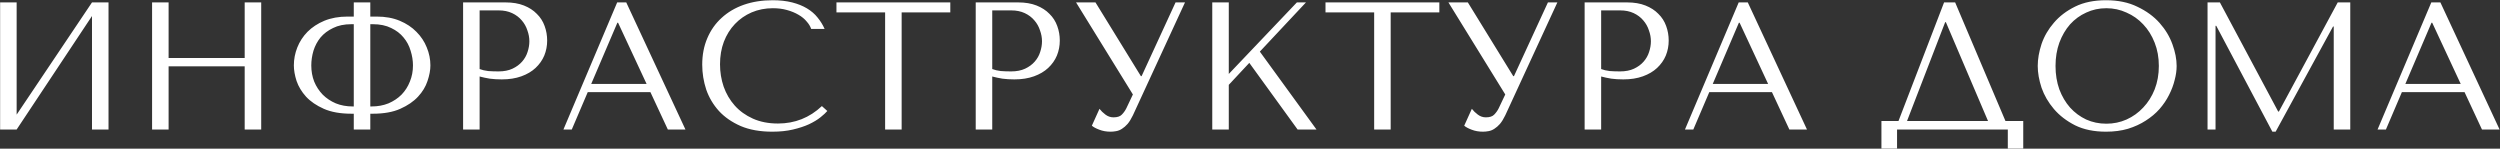
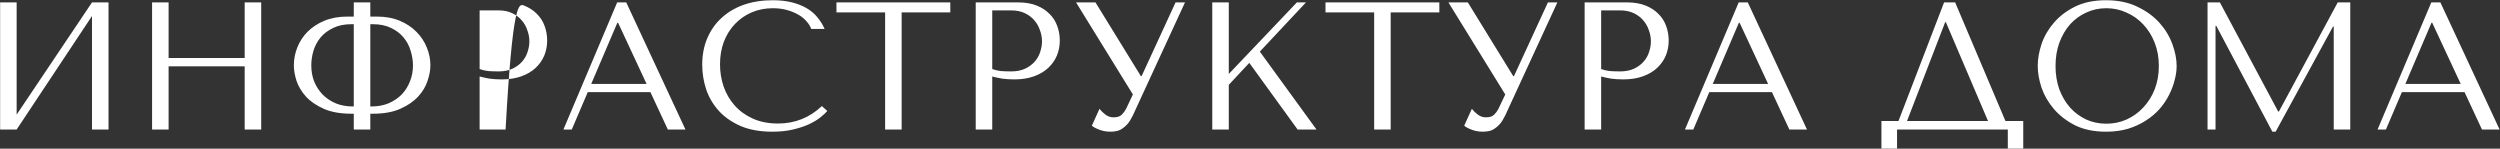
<svg xmlns="http://www.w3.org/2000/svg" width="4961" height="295" viewBox="0 0 4961 295" fill="none">
  <rect x="0" y="0" width="4961" height="295" fill="#333333" stroke="none" />
-   <path d="M33.026 227.454L182.556 4.78H215.345V257H182.556V31.804L33.026 257H0.238V4.78H33.026V227.454ZM334.578 131.611V257H301.789V4.78H334.578V115.036H485.549V4.78H518.338V257H485.549V131.611H334.578ZM702.033 4.78H734.822V32.885H747.433C764.728 32.885 779.981 35.647 793.193 41.172C806.404 46.697 817.454 54.023 826.342 63.151C835.47 72.279 842.316 82.608 846.88 94.138C851.684 105.668 854.086 117.559 854.086 129.809C854.086 139.177 852.164 149.506 848.321 160.796C844.718 171.846 838.472 182.175 829.584 191.783C820.697 201.392 808.926 209.439 794.274 215.924C779.861 222.41 761.725 225.653 739.866 225.653H734.822V257H702.033V225.653H697.349C675.49 225.653 657.234 222.41 642.582 215.924C627.929 209.439 616.159 201.392 607.271 191.783C598.623 182.175 592.378 171.846 588.534 160.796C584.931 149.506 583.13 139.177 583.13 129.809C583.13 117.559 585.412 105.668 589.976 94.138C594.54 82.608 601.266 72.279 610.153 63.151C619.281 54.023 630.451 46.697 643.662 41.172C657.114 35.647 672.488 32.885 689.783 32.885H702.033V4.78ZM702.033 211.24V48.018H697.349C683.177 48.018 671.046 50.54 660.958 55.585C650.869 60.389 642.582 66.634 636.096 74.321C629.85 82.008 625.166 90.775 622.044 100.624C619.161 110.472 617.72 120.201 617.72 129.809C617.72 141.339 619.642 152.029 623.485 161.877C627.568 171.726 633.213 180.373 640.42 187.82C647.626 195.026 656.273 200.791 666.362 205.115C676.451 209.198 687.621 211.24 699.871 211.24H702.033ZM734.822 211.24H737.344C749.595 211.24 760.764 209.198 770.853 205.115C780.942 200.791 789.59 195.026 796.796 187.82C804.002 180.373 809.527 171.726 813.37 161.877C817.454 152.029 819.496 141.339 819.496 129.809C819.496 120.201 817.934 110.472 814.812 100.624C811.929 90.775 807.245 82.008 800.759 74.321C794.514 66.634 786.347 60.389 776.258 55.585C766.169 50.54 754.039 48.018 739.866 48.018H734.822V211.24ZM951.756 151.788V257H918.968V4.78H1003.28C1017.21 4.78 1029.34 6.822 1039.67 10.906C1050 14.989 1058.53 20.514 1065.26 27.48C1072.22 34.206 1077.39 42.253 1080.75 51.621C1084.11 60.749 1085.79 70.357 1085.79 80.446C1085.79 91.015 1083.87 100.984 1080.03 110.352C1076.18 119.48 1070.42 127.647 1062.73 134.854C1055.29 141.82 1045.92 147.344 1034.63 151.428C1023.34 155.512 1010.37 157.553 995.714 157.553C987.067 157.553 979.14 157.073 971.934 156.112C964.727 154.911 958.002 153.47 951.756 151.788ZM951.756 20.634V137.015C956.801 138.937 962.445 140.258 968.691 140.979C974.936 141.459 981.782 141.7 989.229 141.7C1000.04 141.7 1009.29 139.898 1016.97 136.295C1024.66 132.692 1031.03 128.008 1036.07 122.243C1041.11 116.478 1044.72 110.112 1046.88 103.146C1049.28 95.94 1050.48 88.853 1050.48 81.888C1050.48 74.681 1049.16 67.475 1046.52 60.269C1044.12 52.822 1040.39 46.216 1035.35 40.451C1030.3 34.446 1023.94 29.642 1016.25 26.039C1008.57 22.436 999.678 20.634 989.589 20.634H951.756ZM1290.66 182.775H1166.35L1134.64 257H1118.07L1224.72 4.78H1242.74L1360.2 257H1325.25L1290.66 182.775ZM1283.09 166.561L1226.52 45.136H1225.08L1173.2 166.561H1283.09ZM1630.95 210.52L1641.76 220.248C1638.63 223.851 1634.07 228.055 1628.07 232.859C1622.06 237.663 1614.49 242.227 1605.37 246.551C1596.48 250.634 1585.91 254.117 1573.66 257C1561.65 259.883 1547.96 261.324 1532.58 261.324C1508.32 261.324 1487.42 257.601 1469.89 250.154C1452.35 242.467 1437.94 232.499 1426.65 220.248C1415.36 207.757 1406.95 193.585 1401.43 177.731C1396.14 161.637 1393.5 145.183 1393.5 128.368C1393.5 108.911 1396.86 91.376 1403.59 75.762C1410.32 59.908 1419.8 46.457 1432.05 35.407C1444.31 24.117 1458.96 15.47 1476.01 9.464C1493.31 3.459 1512.4 0.457 1533.3 0.457C1547.72 0.457 1560.57 1.898 1571.86 4.78C1583.15 7.663 1592.99 11.626 1601.4 16.671C1609.81 21.715 1616.78 27.72 1622.3 34.686C1628.07 41.652 1632.75 49.219 1636.35 57.386H1609.69C1608.01 52.342 1605.01 47.417 1600.68 42.613C1596.6 37.569 1591.19 33.125 1584.47 29.282C1577.98 25.438 1570.42 22.316 1561.77 19.913C1553.36 17.511 1543.99 16.31 1533.66 16.31C1518.53 16.31 1504.48 19.073 1491.51 24.598C1478.78 30.122 1467.73 37.809 1458.36 47.658C1448.99 57.506 1441.66 69.276 1436.38 82.968C1431.33 96.42 1428.81 111.313 1428.81 127.647C1428.81 143.021 1431.21 157.794 1436.02 171.966C1441.06 186.138 1448.39 198.629 1458 209.439C1467.61 220.248 1479.62 228.896 1494.03 235.381C1508.44 241.867 1525.02 245.11 1543.75 245.11C1577.38 245.11 1606.45 233.58 1630.95 210.52ZM1789.22 257H1756.43V24.598H1659.86V4.78H1885.78V24.598H1789.22V257ZM1969.01 151.788V257H1936.22V4.78H2020.53C2034.47 4.78 2046.6 6.822 2056.93 10.906C2067.25 14.989 2075.78 20.514 2082.51 27.48C2089.47 34.206 2094.64 42.253 2098 51.621C2101.36 60.749 2103.05 70.357 2103.05 80.446C2103.05 91.015 2101.12 100.984 2097.28 110.352C2093.44 119.48 2087.67 127.647 2079.99 134.854C2072.54 141.82 2063.17 147.344 2051.88 151.428C2040.59 155.512 2027.62 157.553 2012.97 157.553C2004.32 157.553 1996.39 157.073 1989.19 156.112C1981.98 154.911 1975.25 153.47 1969.01 151.788ZM1969.01 20.634V137.015C1974.05 138.937 1979.7 140.258 1985.94 140.979C1992.19 141.459 1999.04 141.7 2006.48 141.7C2017.29 141.7 2026.54 139.898 2034.23 136.295C2041.91 132.692 2048.28 128.008 2053.32 122.243C2058.37 116.478 2061.97 110.112 2064.13 103.146C2066.53 95.94 2067.74 88.853 2067.74 81.888C2067.74 74.681 2066.41 67.475 2063.77 60.269C2061.37 52.822 2057.65 46.216 2052.6 40.451C2047.56 34.446 2041.19 29.642 2033.51 26.039C2025.82 22.436 2016.93 20.634 2006.84 20.634H1969.01ZM2173.88 4.78L2263.95 151.068H2265.4L2332.77 4.78H2351.51L2248.1 228.896C2244.74 235.862 2241.25 241.507 2237.65 245.83C2234.05 249.914 2230.33 253.157 2226.48 255.559C2222.88 257.961 2219.04 259.522 2214.95 260.243C2211.11 260.963 2207.39 261.324 2203.78 261.324C2195.61 261.324 2188.17 260.003 2181.44 257.36C2174.96 254.958 2170.03 252.316 2166.67 249.433L2181.8 215.924C2184.93 220.008 2188.89 223.851 2193.69 227.454C2198.5 231.057 2203.78 232.859 2209.55 232.859C2217.23 232.859 2222.76 231.057 2226.12 227.454C2229.72 223.851 2232.73 219.647 2235.13 214.843L2248.1 187.459L2135.32 4.78H2173.88ZM2405.61 257V4.78H2438.4V146.744L2573.52 4.78H2591.54L2500.02 102.425L2612.43 257H2574.96L2479.12 124.765L2438.4 168.363V257H2405.61ZM2759.67 257H2726.88V24.598H2630.32V4.78H2856.23V24.598H2759.67V257ZM2912.8 4.78L3002.88 151.068H3004.32L3071.7 4.78H3090.44L2987.03 228.896C2983.66 235.862 2980.18 241.507 2976.58 245.83C2972.97 249.914 2969.25 253.157 2965.41 255.559C2961.8 257.961 2957.96 259.522 2953.88 260.243C2950.03 260.963 2946.31 261.324 2942.71 261.324C2934.54 261.324 2927.09 260.003 2920.37 257.36C2913.88 254.958 2908.96 252.316 2905.59 249.433L2920.73 215.924C2923.85 220.008 2927.81 223.851 2932.62 227.454C2937.42 231.057 2942.71 232.859 2948.47 232.859C2956.16 232.859 2961.68 231.057 2965.05 227.454C2968.65 223.851 2971.65 219.647 2974.05 214.843L2987.03 187.459L2874.25 4.78H2912.8ZM3177.33 151.788V257H3144.54V4.78H3228.85C3242.78 4.78 3254.92 6.822 3265.24 10.906C3275.57 14.989 3284.1 20.514 3290.83 27.48C3297.79 34.206 3302.96 42.253 3306.32 51.621C3309.68 60.749 3311.36 70.357 3311.36 80.446C3311.36 91.015 3309.44 100.984 3305.6 110.352C3301.76 119.48 3295.99 127.647 3288.3 134.854C3280.86 141.82 3271.49 147.344 3260.2 151.428C3248.91 155.512 3235.94 157.553 3221.29 157.553C3212.64 157.553 3204.71 157.073 3197.51 156.112C3190.3 154.911 3183.57 153.47 3177.33 151.788ZM3177.33 20.634V137.015C3182.37 138.937 3188.02 140.258 3194.26 140.979C3200.51 141.459 3207.35 141.7 3214.8 141.7C3225.61 141.7 3234.86 139.898 3242.54 136.295C3250.23 132.692 3256.6 128.008 3261.64 122.243C3266.69 116.478 3270.29 110.112 3272.45 103.146C3274.85 95.94 3276.05 88.853 3276.05 81.888C3276.05 74.681 3274.73 67.475 3272.09 60.269C3269.69 52.822 3265.96 46.216 3260.92 40.451C3255.88 34.446 3249.51 29.642 3241.82 26.039C3234.14 22.436 3225.25 20.634 3215.16 20.634H3177.33ZM3516.23 182.775H3391.92L3360.21 257H3343.64L3450.29 4.78H3468.31L3585.77 257H3550.82L3516.23 182.775ZM3508.66 166.561L3452.09 45.136H3450.65L3398.77 166.561H3508.66ZM3879.8 4.78L3979.61 240.065H4014.92V294.833H3984.29V257H3764.5V294.833H3733.51V240.065H3767.38L3857.82 4.78H3879.8ZM3945.02 240.065L3861.42 44.054H3859.98L3784.32 240.065H3945.02ZM4043.68 130.89C4043.68 117.198 4046.2 102.666 4051.24 87.292C4056.53 71.919 4064.7 57.867 4075.74 45.136C4086.79 32.164 4100.85 21.475 4117.9 13.068C4134.96 4.66 4155.37 0.457 4179.15 0.457C4203.18 0.457 4223.95 4.78 4241.49 13.428C4259.26 21.835 4273.92 32.525 4285.45 45.496C4296.98 58.467 4305.5 72.639 4311.03 88.013C4316.55 103.146 4319.32 117.438 4319.32 130.89C4319.32 139.778 4318 149.146 4315.35 158.995C4312.95 168.843 4309.23 178.692 4304.18 188.54C4299.38 198.149 4293.13 207.397 4285.45 216.285C4277.76 224.932 4268.63 232.619 4258.06 239.345C4247.73 246.07 4235.96 251.475 4222.75 255.559C4209.78 259.402 4195.25 261.324 4179.15 261.324C4155.37 261.324 4134.96 257.12 4117.9 248.713C4100.85 240.065 4086.79 229.256 4075.74 216.285C4064.7 203.313 4056.53 189.261 4051.24 174.128C4046.2 158.754 4043.68 144.342 4043.68 130.89ZM4078.99 130.89C4078.99 147.705 4081.51 163.198 4086.55 177.371C4091.84 191.303 4098.92 203.313 4107.81 213.402C4116.94 223.491 4127.63 231.418 4139.88 237.183C4152.13 242.708 4165.46 245.47 4179.88 245.47C4194.05 245.47 4207.38 242.708 4219.87 237.183C4232.6 231.418 4243.65 223.491 4253.02 213.402C4262.63 203.313 4270.19 191.303 4275.72 177.371C4281.24 163.198 4284.01 147.705 4284.01 130.89C4284.01 114.076 4281.24 98.702 4275.72 84.77C4270.19 70.598 4262.63 58.467 4253.02 48.378C4243.65 38.289 4232.6 30.483 4219.87 24.958C4207.38 19.193 4194.05 16.31 4179.88 16.31C4165.46 16.31 4152.13 19.193 4139.88 24.958C4127.63 30.483 4116.94 38.289 4107.81 48.378C4098.92 58.467 4091.84 70.598 4086.55 84.77C4081.51 98.702 4078.99 114.076 4078.99 130.89ZM4405.16 4.78L4520.82 221.329H4522.26L4639 4.78H4663.86V257H4631.07V52.702H4629.63L4515.77 261.324H4509.29L4397.95 51.261H4396.51V257H4380.65V4.78H4405.16ZM4890.63 182.775H4766.32L4734.62 257H4718.04L4824.69 4.78H4842.71L4960.17 257H4925.22L4890.63 182.775ZM4883.06 166.561L4826.5 45.136H4825.05L4773.17 166.561H4883.06Z" fill="white" />
+   <path d="M33.026 227.454L182.556 4.78H215.345V257H182.556V31.804L33.026 257H0.238V4.78H33.026V227.454ZM334.578 131.611V257H301.789V4.78H334.578V115.036H485.549V4.78H518.338V257H485.549V131.611H334.578ZM702.033 4.78H734.822V32.885H747.433C764.728 32.885 779.981 35.647 793.193 41.172C806.404 46.697 817.454 54.023 826.342 63.151C835.47 72.279 842.316 82.608 846.88 94.138C851.684 105.668 854.086 117.559 854.086 129.809C854.086 139.177 852.164 149.506 848.321 160.796C844.718 171.846 838.472 182.175 829.584 191.783C820.697 201.392 808.926 209.439 794.274 215.924C779.861 222.41 761.725 225.653 739.866 225.653H734.822V257H702.033V225.653H697.349C675.49 225.653 657.234 222.41 642.582 215.924C627.929 209.439 616.159 201.392 607.271 191.783C598.623 182.175 592.378 171.846 588.534 160.796C584.931 149.506 583.13 139.177 583.13 129.809C583.13 117.559 585.412 105.668 589.976 94.138C594.54 82.608 601.266 72.279 610.153 63.151C619.281 54.023 630.451 46.697 643.662 41.172C657.114 35.647 672.488 32.885 689.783 32.885H702.033V4.78ZM702.033 211.24V48.018H697.349C683.177 48.018 671.046 50.54 660.958 55.585C650.869 60.389 642.582 66.634 636.096 74.321C629.85 82.008 625.166 90.775 622.044 100.624C619.161 110.472 617.72 120.201 617.72 129.809C617.72 141.339 619.642 152.029 623.485 161.877C627.568 171.726 633.213 180.373 640.42 187.82C647.626 195.026 656.273 200.791 666.362 205.115C676.451 209.198 687.621 211.24 699.871 211.24H702.033ZM734.822 211.24H737.344C749.595 211.24 760.764 209.198 770.853 205.115C780.942 200.791 789.59 195.026 796.796 187.82C804.002 180.373 809.527 171.726 813.37 161.877C817.454 152.029 819.496 141.339 819.496 129.809C819.496 120.201 817.934 110.472 814.812 100.624C811.929 90.775 807.245 82.008 800.759 74.321C794.514 66.634 786.347 60.389 776.258 55.585C766.169 50.54 754.039 48.018 739.866 48.018H734.822V211.24ZM951.756 151.788V257H918.968H1003.28C1017.21 4.78 1029.34 6.822 1039.67 10.906C1050 14.989 1058.53 20.514 1065.26 27.48C1072.22 34.206 1077.39 42.253 1080.75 51.621C1084.11 60.749 1085.79 70.357 1085.79 80.446C1085.79 91.015 1083.87 100.984 1080.03 110.352C1076.18 119.48 1070.42 127.647 1062.73 134.854C1055.29 141.82 1045.92 147.344 1034.63 151.428C1023.34 155.512 1010.37 157.553 995.714 157.553C987.067 157.553 979.14 157.073 971.934 156.112C964.727 154.911 958.002 153.47 951.756 151.788ZM951.756 20.634V137.015C956.801 138.937 962.445 140.258 968.691 140.979C974.936 141.459 981.782 141.7 989.229 141.7C1000.04 141.7 1009.29 139.898 1016.97 136.295C1024.66 132.692 1031.03 128.008 1036.07 122.243C1041.11 116.478 1044.72 110.112 1046.88 103.146C1049.28 95.94 1050.48 88.853 1050.48 81.888C1050.48 74.681 1049.16 67.475 1046.52 60.269C1044.12 52.822 1040.39 46.216 1035.35 40.451C1030.3 34.446 1023.94 29.642 1016.25 26.039C1008.57 22.436 999.678 20.634 989.589 20.634H951.756ZM1290.66 182.775H1166.35L1134.64 257H1118.07L1224.72 4.78H1242.74L1360.2 257H1325.25L1290.66 182.775ZM1283.09 166.561L1226.52 45.136H1225.08L1173.2 166.561H1283.09ZM1630.95 210.52L1641.76 220.248C1638.63 223.851 1634.07 228.055 1628.07 232.859C1622.06 237.663 1614.49 242.227 1605.37 246.551C1596.48 250.634 1585.91 254.117 1573.66 257C1561.65 259.883 1547.96 261.324 1532.58 261.324C1508.32 261.324 1487.42 257.601 1469.89 250.154C1452.35 242.467 1437.94 232.499 1426.65 220.248C1415.36 207.757 1406.95 193.585 1401.43 177.731C1396.14 161.637 1393.5 145.183 1393.5 128.368C1393.5 108.911 1396.86 91.376 1403.59 75.762C1410.32 59.908 1419.8 46.457 1432.05 35.407C1444.31 24.117 1458.96 15.47 1476.01 9.464C1493.31 3.459 1512.4 0.457 1533.3 0.457C1547.72 0.457 1560.57 1.898 1571.86 4.78C1583.15 7.663 1592.99 11.626 1601.4 16.671C1609.81 21.715 1616.78 27.72 1622.3 34.686C1628.07 41.652 1632.75 49.219 1636.35 57.386H1609.69C1608.01 52.342 1605.01 47.417 1600.68 42.613C1596.6 37.569 1591.19 33.125 1584.47 29.282C1577.98 25.438 1570.42 22.316 1561.77 19.913C1553.36 17.511 1543.99 16.31 1533.66 16.31C1518.53 16.31 1504.48 19.073 1491.51 24.598C1478.78 30.122 1467.73 37.809 1458.36 47.658C1448.99 57.506 1441.66 69.276 1436.38 82.968C1431.33 96.42 1428.81 111.313 1428.81 127.647C1428.81 143.021 1431.21 157.794 1436.02 171.966C1441.06 186.138 1448.39 198.629 1458 209.439C1467.61 220.248 1479.62 228.896 1494.03 235.381C1508.44 241.867 1525.02 245.11 1543.75 245.11C1577.38 245.11 1606.45 233.58 1630.95 210.52ZM1789.22 257H1756.43V24.598H1659.86V4.78H1885.78V24.598H1789.22V257ZM1969.01 151.788V257H1936.22V4.78H2020.53C2034.47 4.78 2046.6 6.822 2056.93 10.906C2067.25 14.989 2075.78 20.514 2082.51 27.48C2089.47 34.206 2094.64 42.253 2098 51.621C2101.36 60.749 2103.05 70.357 2103.05 80.446C2103.05 91.015 2101.12 100.984 2097.28 110.352C2093.44 119.48 2087.67 127.647 2079.99 134.854C2072.54 141.82 2063.17 147.344 2051.88 151.428C2040.59 155.512 2027.62 157.553 2012.97 157.553C2004.32 157.553 1996.39 157.073 1989.19 156.112C1981.98 154.911 1975.25 153.47 1969.01 151.788ZM1969.01 20.634V137.015C1974.05 138.937 1979.7 140.258 1985.94 140.979C1992.19 141.459 1999.04 141.7 2006.48 141.7C2017.29 141.7 2026.54 139.898 2034.23 136.295C2041.91 132.692 2048.28 128.008 2053.32 122.243C2058.37 116.478 2061.97 110.112 2064.13 103.146C2066.53 95.94 2067.74 88.853 2067.74 81.888C2067.74 74.681 2066.41 67.475 2063.77 60.269C2061.37 52.822 2057.65 46.216 2052.6 40.451C2047.56 34.446 2041.19 29.642 2033.51 26.039C2025.82 22.436 2016.93 20.634 2006.84 20.634H1969.01ZM2173.88 4.78L2263.95 151.068H2265.4L2332.77 4.78H2351.51L2248.1 228.896C2244.74 235.862 2241.25 241.507 2237.65 245.83C2234.05 249.914 2230.33 253.157 2226.48 255.559C2222.88 257.961 2219.04 259.522 2214.95 260.243C2211.11 260.963 2207.39 261.324 2203.78 261.324C2195.61 261.324 2188.17 260.003 2181.44 257.36C2174.96 254.958 2170.03 252.316 2166.67 249.433L2181.8 215.924C2184.93 220.008 2188.89 223.851 2193.69 227.454C2198.5 231.057 2203.78 232.859 2209.55 232.859C2217.23 232.859 2222.76 231.057 2226.12 227.454C2229.72 223.851 2232.73 219.647 2235.13 214.843L2248.1 187.459L2135.32 4.78H2173.88ZM2405.61 257V4.78H2438.4V146.744L2573.52 4.78H2591.54L2500.02 102.425L2612.43 257H2574.96L2479.12 124.765L2438.4 168.363V257H2405.61ZM2759.67 257H2726.88V24.598H2630.32V4.78H2856.23V24.598H2759.67V257ZM2912.8 4.78L3002.88 151.068H3004.32L3071.7 4.78H3090.44L2987.03 228.896C2983.66 235.862 2980.18 241.507 2976.58 245.83C2972.97 249.914 2969.25 253.157 2965.41 255.559C2961.8 257.961 2957.96 259.522 2953.88 260.243C2950.03 260.963 2946.31 261.324 2942.71 261.324C2934.54 261.324 2927.09 260.003 2920.37 257.36C2913.88 254.958 2908.96 252.316 2905.59 249.433L2920.73 215.924C2923.85 220.008 2927.81 223.851 2932.62 227.454C2937.42 231.057 2942.71 232.859 2948.47 232.859C2956.16 232.859 2961.68 231.057 2965.05 227.454C2968.65 223.851 2971.65 219.647 2974.05 214.843L2987.03 187.459L2874.25 4.78H2912.8ZM3177.33 151.788V257H3144.54V4.78H3228.85C3242.78 4.78 3254.92 6.822 3265.24 10.906C3275.57 14.989 3284.1 20.514 3290.83 27.48C3297.79 34.206 3302.96 42.253 3306.32 51.621C3309.68 60.749 3311.36 70.357 3311.36 80.446C3311.36 91.015 3309.44 100.984 3305.6 110.352C3301.76 119.48 3295.99 127.647 3288.3 134.854C3280.86 141.82 3271.49 147.344 3260.2 151.428C3248.91 155.512 3235.94 157.553 3221.29 157.553C3212.64 157.553 3204.71 157.073 3197.51 156.112C3190.3 154.911 3183.57 153.47 3177.33 151.788ZM3177.33 20.634V137.015C3182.37 138.937 3188.02 140.258 3194.26 140.979C3200.51 141.459 3207.35 141.7 3214.8 141.7C3225.61 141.7 3234.86 139.898 3242.54 136.295C3250.23 132.692 3256.6 128.008 3261.64 122.243C3266.69 116.478 3270.29 110.112 3272.45 103.146C3274.85 95.94 3276.05 88.853 3276.05 81.888C3276.05 74.681 3274.73 67.475 3272.09 60.269C3269.69 52.822 3265.96 46.216 3260.92 40.451C3255.88 34.446 3249.51 29.642 3241.82 26.039C3234.14 22.436 3225.25 20.634 3215.16 20.634H3177.33ZM3516.23 182.775H3391.92L3360.21 257H3343.64L3450.29 4.78H3468.31L3585.77 257H3550.82L3516.23 182.775ZM3508.66 166.561L3452.09 45.136H3450.65L3398.77 166.561H3508.66ZM3879.8 4.78L3979.61 240.065H4014.92V294.833H3984.29V257H3764.5V294.833H3733.51V240.065H3767.38L3857.82 4.78H3879.8ZM3945.02 240.065L3861.42 44.054H3859.98L3784.32 240.065H3945.02ZM4043.68 130.89C4043.68 117.198 4046.2 102.666 4051.24 87.292C4056.53 71.919 4064.7 57.867 4075.74 45.136C4086.79 32.164 4100.85 21.475 4117.9 13.068C4134.96 4.66 4155.37 0.457 4179.15 0.457C4203.18 0.457 4223.95 4.78 4241.49 13.428C4259.26 21.835 4273.92 32.525 4285.45 45.496C4296.98 58.467 4305.5 72.639 4311.03 88.013C4316.55 103.146 4319.32 117.438 4319.32 130.89C4319.32 139.778 4318 149.146 4315.35 158.995C4312.95 168.843 4309.23 178.692 4304.18 188.54C4299.38 198.149 4293.13 207.397 4285.45 216.285C4277.76 224.932 4268.63 232.619 4258.06 239.345C4247.73 246.07 4235.96 251.475 4222.75 255.559C4209.78 259.402 4195.25 261.324 4179.15 261.324C4155.37 261.324 4134.96 257.12 4117.9 248.713C4100.85 240.065 4086.79 229.256 4075.74 216.285C4064.7 203.313 4056.53 189.261 4051.24 174.128C4046.2 158.754 4043.68 144.342 4043.68 130.89ZM4078.99 130.89C4078.99 147.705 4081.51 163.198 4086.55 177.371C4091.84 191.303 4098.92 203.313 4107.81 213.402C4116.94 223.491 4127.63 231.418 4139.88 237.183C4152.13 242.708 4165.46 245.47 4179.88 245.47C4194.05 245.47 4207.38 242.708 4219.87 237.183C4232.6 231.418 4243.65 223.491 4253.02 213.402C4262.63 203.313 4270.19 191.303 4275.72 177.371C4281.24 163.198 4284.01 147.705 4284.01 130.89C4284.01 114.076 4281.24 98.702 4275.72 84.77C4270.19 70.598 4262.63 58.467 4253.02 48.378C4243.65 38.289 4232.6 30.483 4219.87 24.958C4207.38 19.193 4194.05 16.31 4179.88 16.31C4165.46 16.31 4152.13 19.193 4139.88 24.958C4127.63 30.483 4116.94 38.289 4107.81 48.378C4098.92 58.467 4091.84 70.598 4086.55 84.77C4081.51 98.702 4078.99 114.076 4078.99 130.89ZM4405.16 4.78L4520.82 221.329H4522.26L4639 4.78H4663.86V257H4631.07V52.702H4629.63L4515.77 261.324H4509.29L4397.95 51.261H4396.51V257H4380.65V4.78H4405.16ZM4890.63 182.775H4766.32L4734.62 257H4718.04L4824.69 4.78H4842.71L4960.17 257H4925.22L4890.63 182.775ZM4883.06 166.561L4826.5 45.136H4825.05L4773.17 166.561H4883.06Z" fill="white" />
</svg>